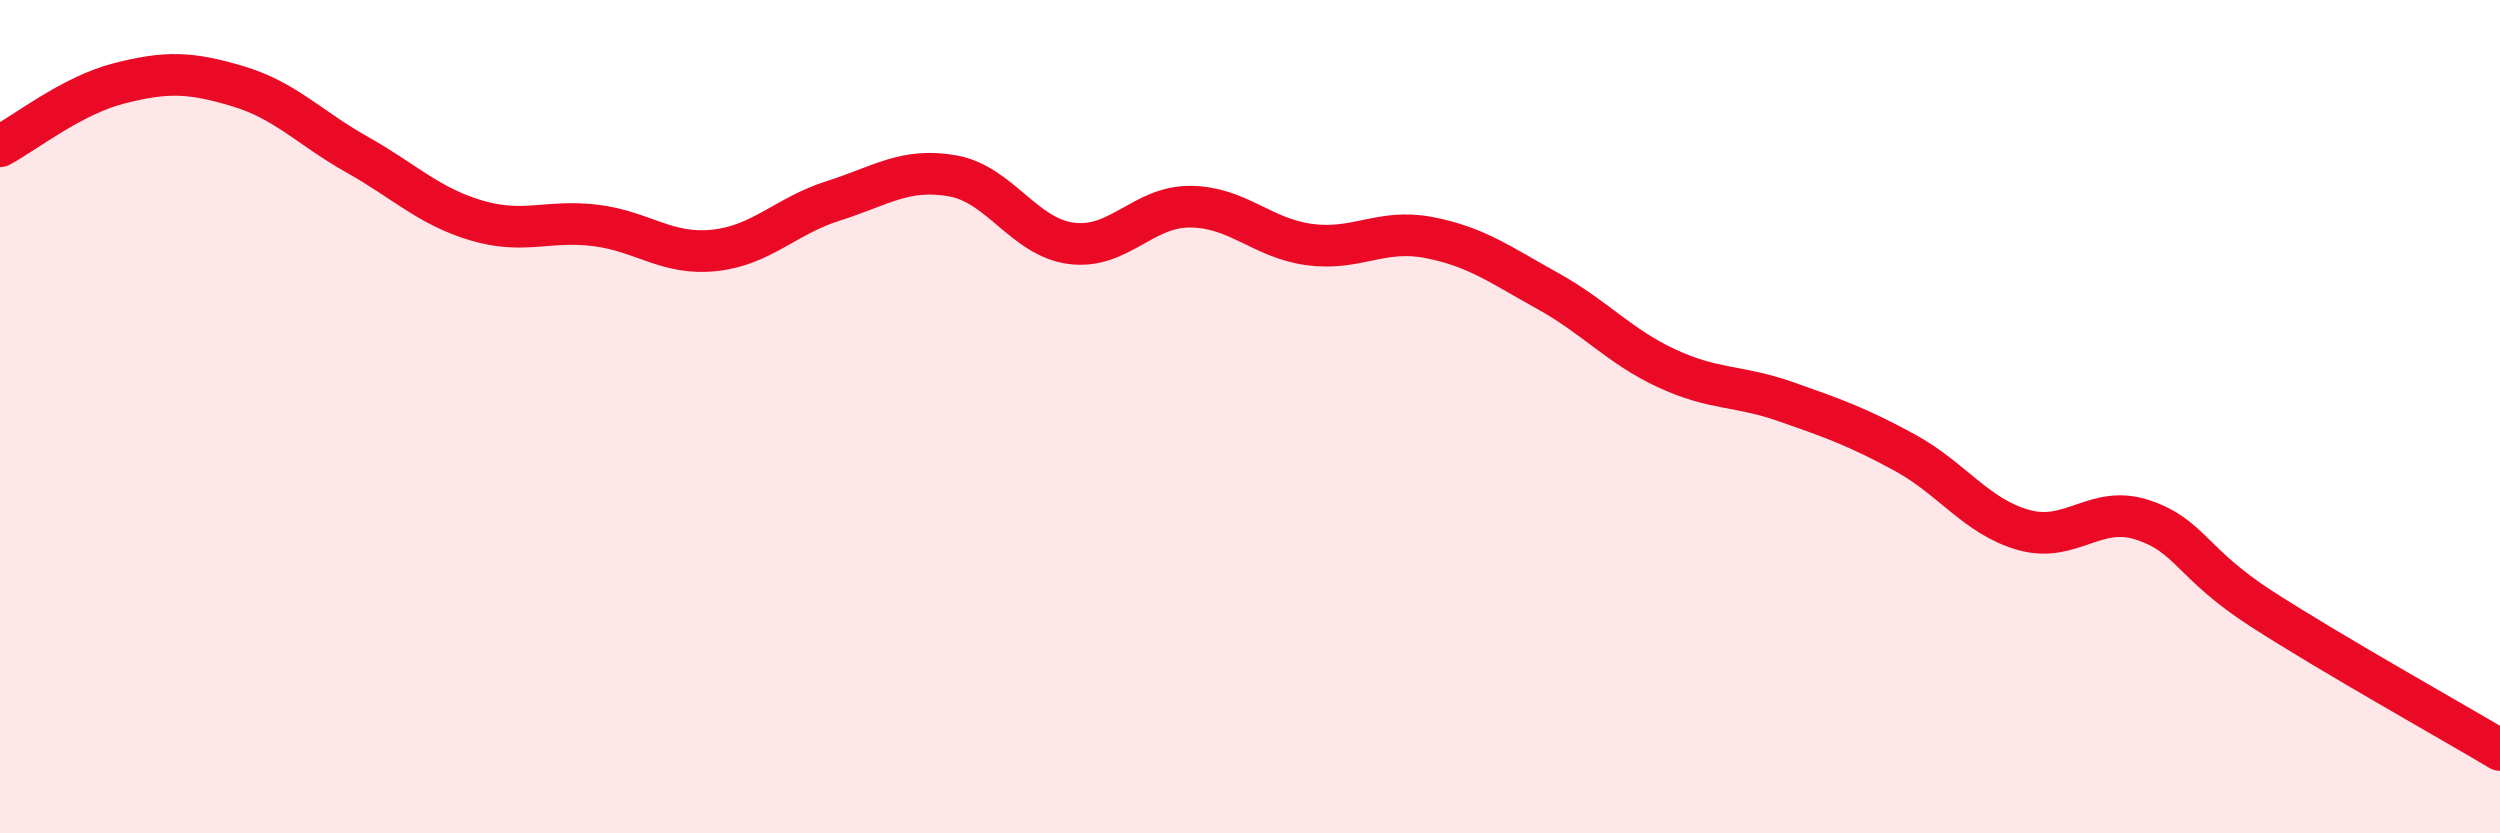
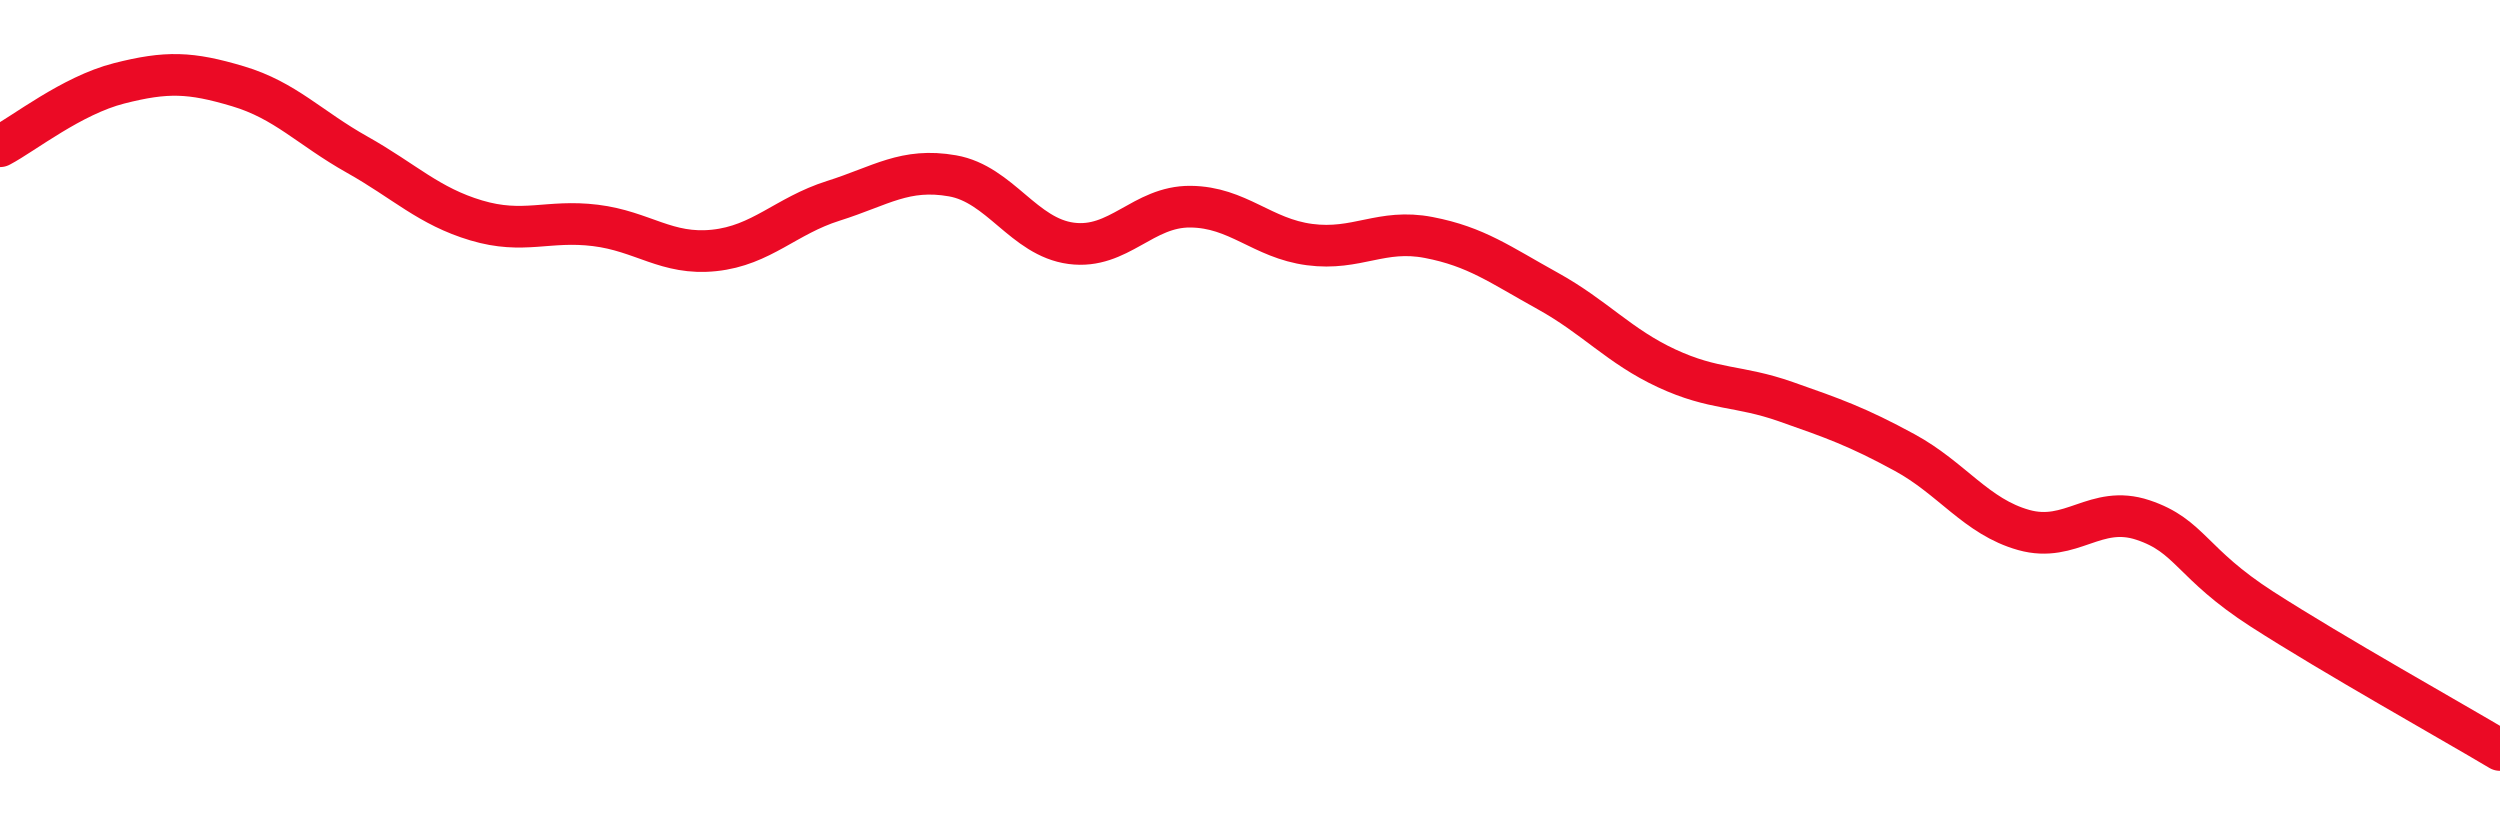
<svg xmlns="http://www.w3.org/2000/svg" width="60" height="20" viewBox="0 0 60 20">
-   <path d="M 0,3.51 C 0.57,3.21 1.72,2.29 2.86,2 C 4,1.71 4.57,1.73 5.71,2.07 C 6.85,2.41 7.43,3.07 8.57,3.71 C 9.71,4.35 10.29,4.95 11.43,5.29 C 12.57,5.63 13.15,5.27 14.29,5.41 C 15.43,5.55 16,6.13 17.14,6.01 C 18.28,5.89 18.86,5.18 20,4.82 C 21.14,4.46 21.72,4.02 22.86,4.22 C 24,4.42 24.57,5.69 25.71,5.84 C 26.85,5.99 27.43,4.95 28.57,4.96 C 29.71,4.97 30.29,5.72 31.43,5.87 C 32.57,6.02 33.15,5.48 34.29,5.7 C 35.43,5.92 36,6.35 37.14,6.98 C 38.28,7.61 38.86,8.31 40,8.84 C 41.14,9.37 41.72,9.24 42.86,9.64 C 44,10.04 44.57,10.24 45.71,10.86 C 46.85,11.48 47.43,12.4 48.57,12.72 C 49.71,13.04 50.29,12.1 51.43,12.48 C 52.57,12.86 52.58,13.52 54.29,14.62 C 56,15.72 58.86,17.32 60,18L60 20L0 20Z" fill="#EB0A25" opacity="0.1" stroke-linecap="round" stroke-linejoin="round" />
  <path d="M 0,3.51 C 0.57,3.21 1.72,2.29 2.86,2 C 4,1.71 4.57,1.73 5.71,2.07 C 6.85,2.41 7.43,3.07 8.57,3.71 C 9.71,4.35 10.29,4.95 11.43,5.29 C 12.57,5.63 13.15,5.27 14.29,5.41 C 15.43,5.55 16,6.13 17.14,6.01 C 18.28,5.89 18.86,5.18 20,4.82 C 21.14,4.46 21.72,4.02 22.86,4.22 C 24,4.42 24.57,5.69 25.71,5.84 C 26.85,5.99 27.43,4.95 28.57,4.96 C 29.71,4.97 30.29,5.72 31.43,5.87 C 32.57,6.02 33.15,5.48 34.29,5.7 C 35.43,5.92 36,6.35 37.14,6.98 C 38.28,7.61 38.86,8.31 40,8.84 C 41.14,9.37 41.72,9.24 42.86,9.64 C 44,10.04 44.57,10.24 45.71,10.86 C 46.85,11.48 47.43,12.4 48.57,12.72 C 49.71,13.04 50.29,12.1 51.43,12.48 C 52.57,12.86 52.58,13.52 54.29,14.62 C 56,15.72 58.86,17.32 60,18" stroke="#EB0A25" stroke-width="1" fill="none" stroke-linecap="round" stroke-linejoin="round" />
</svg>